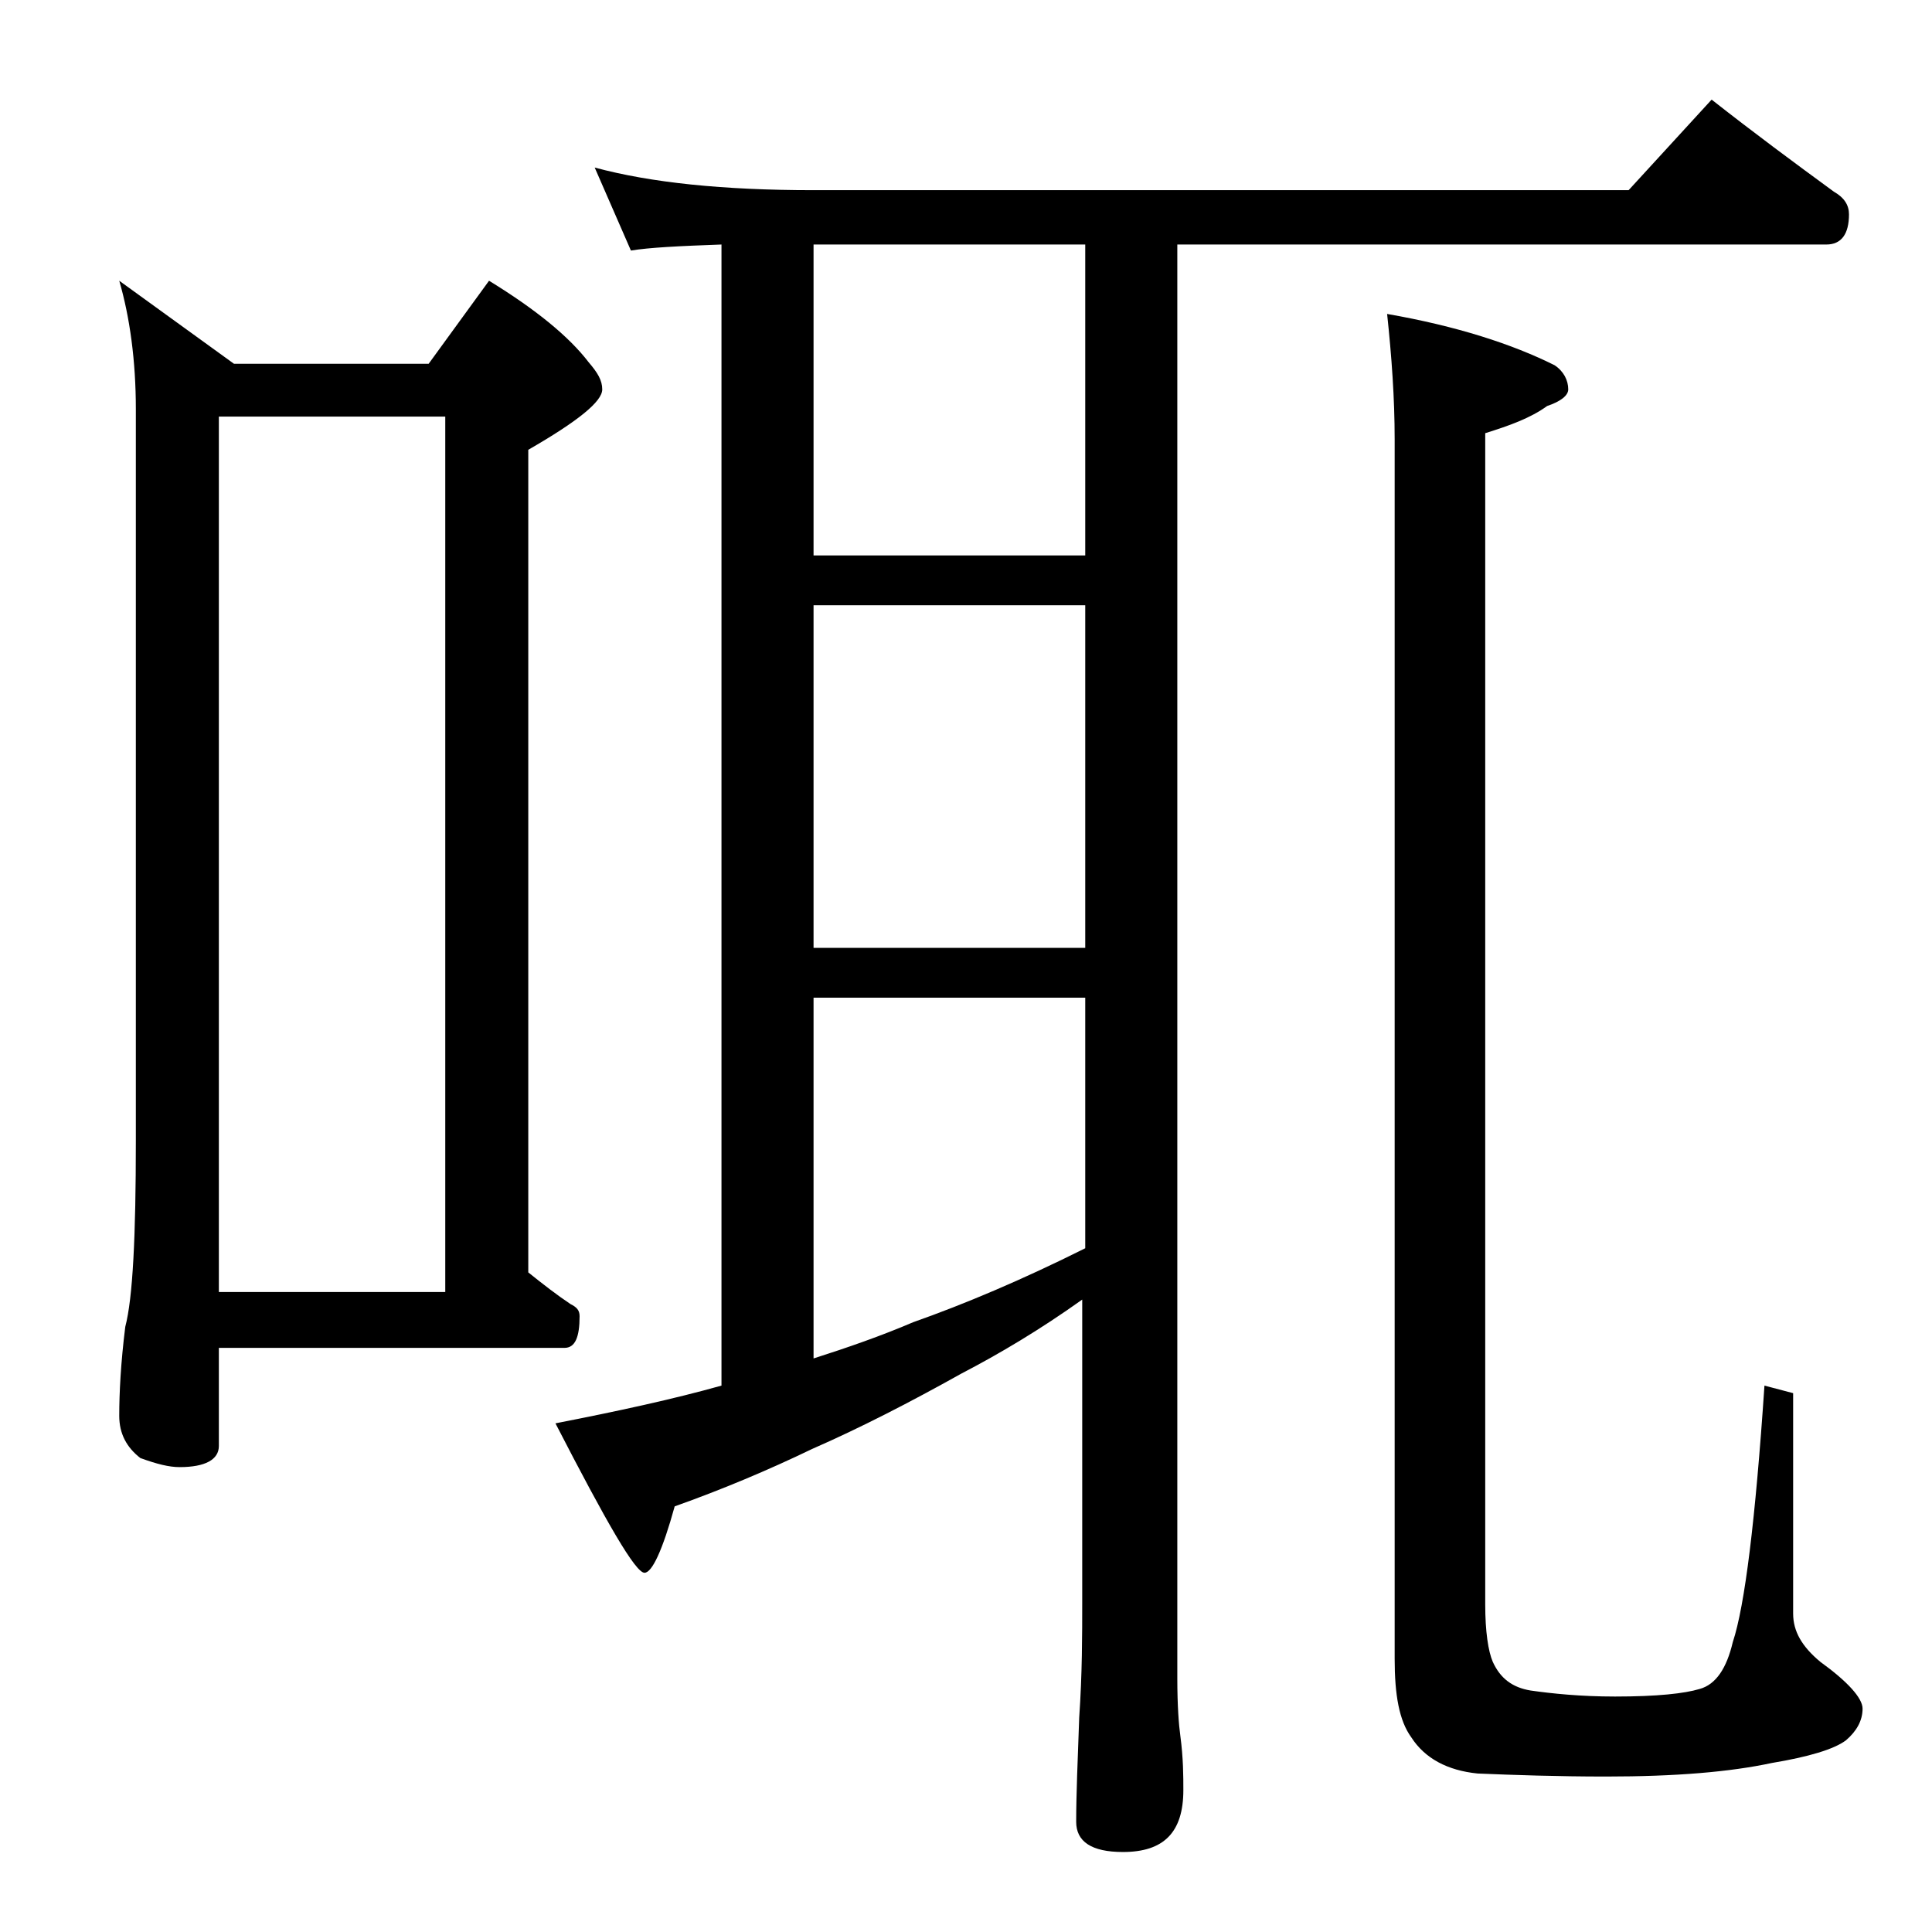
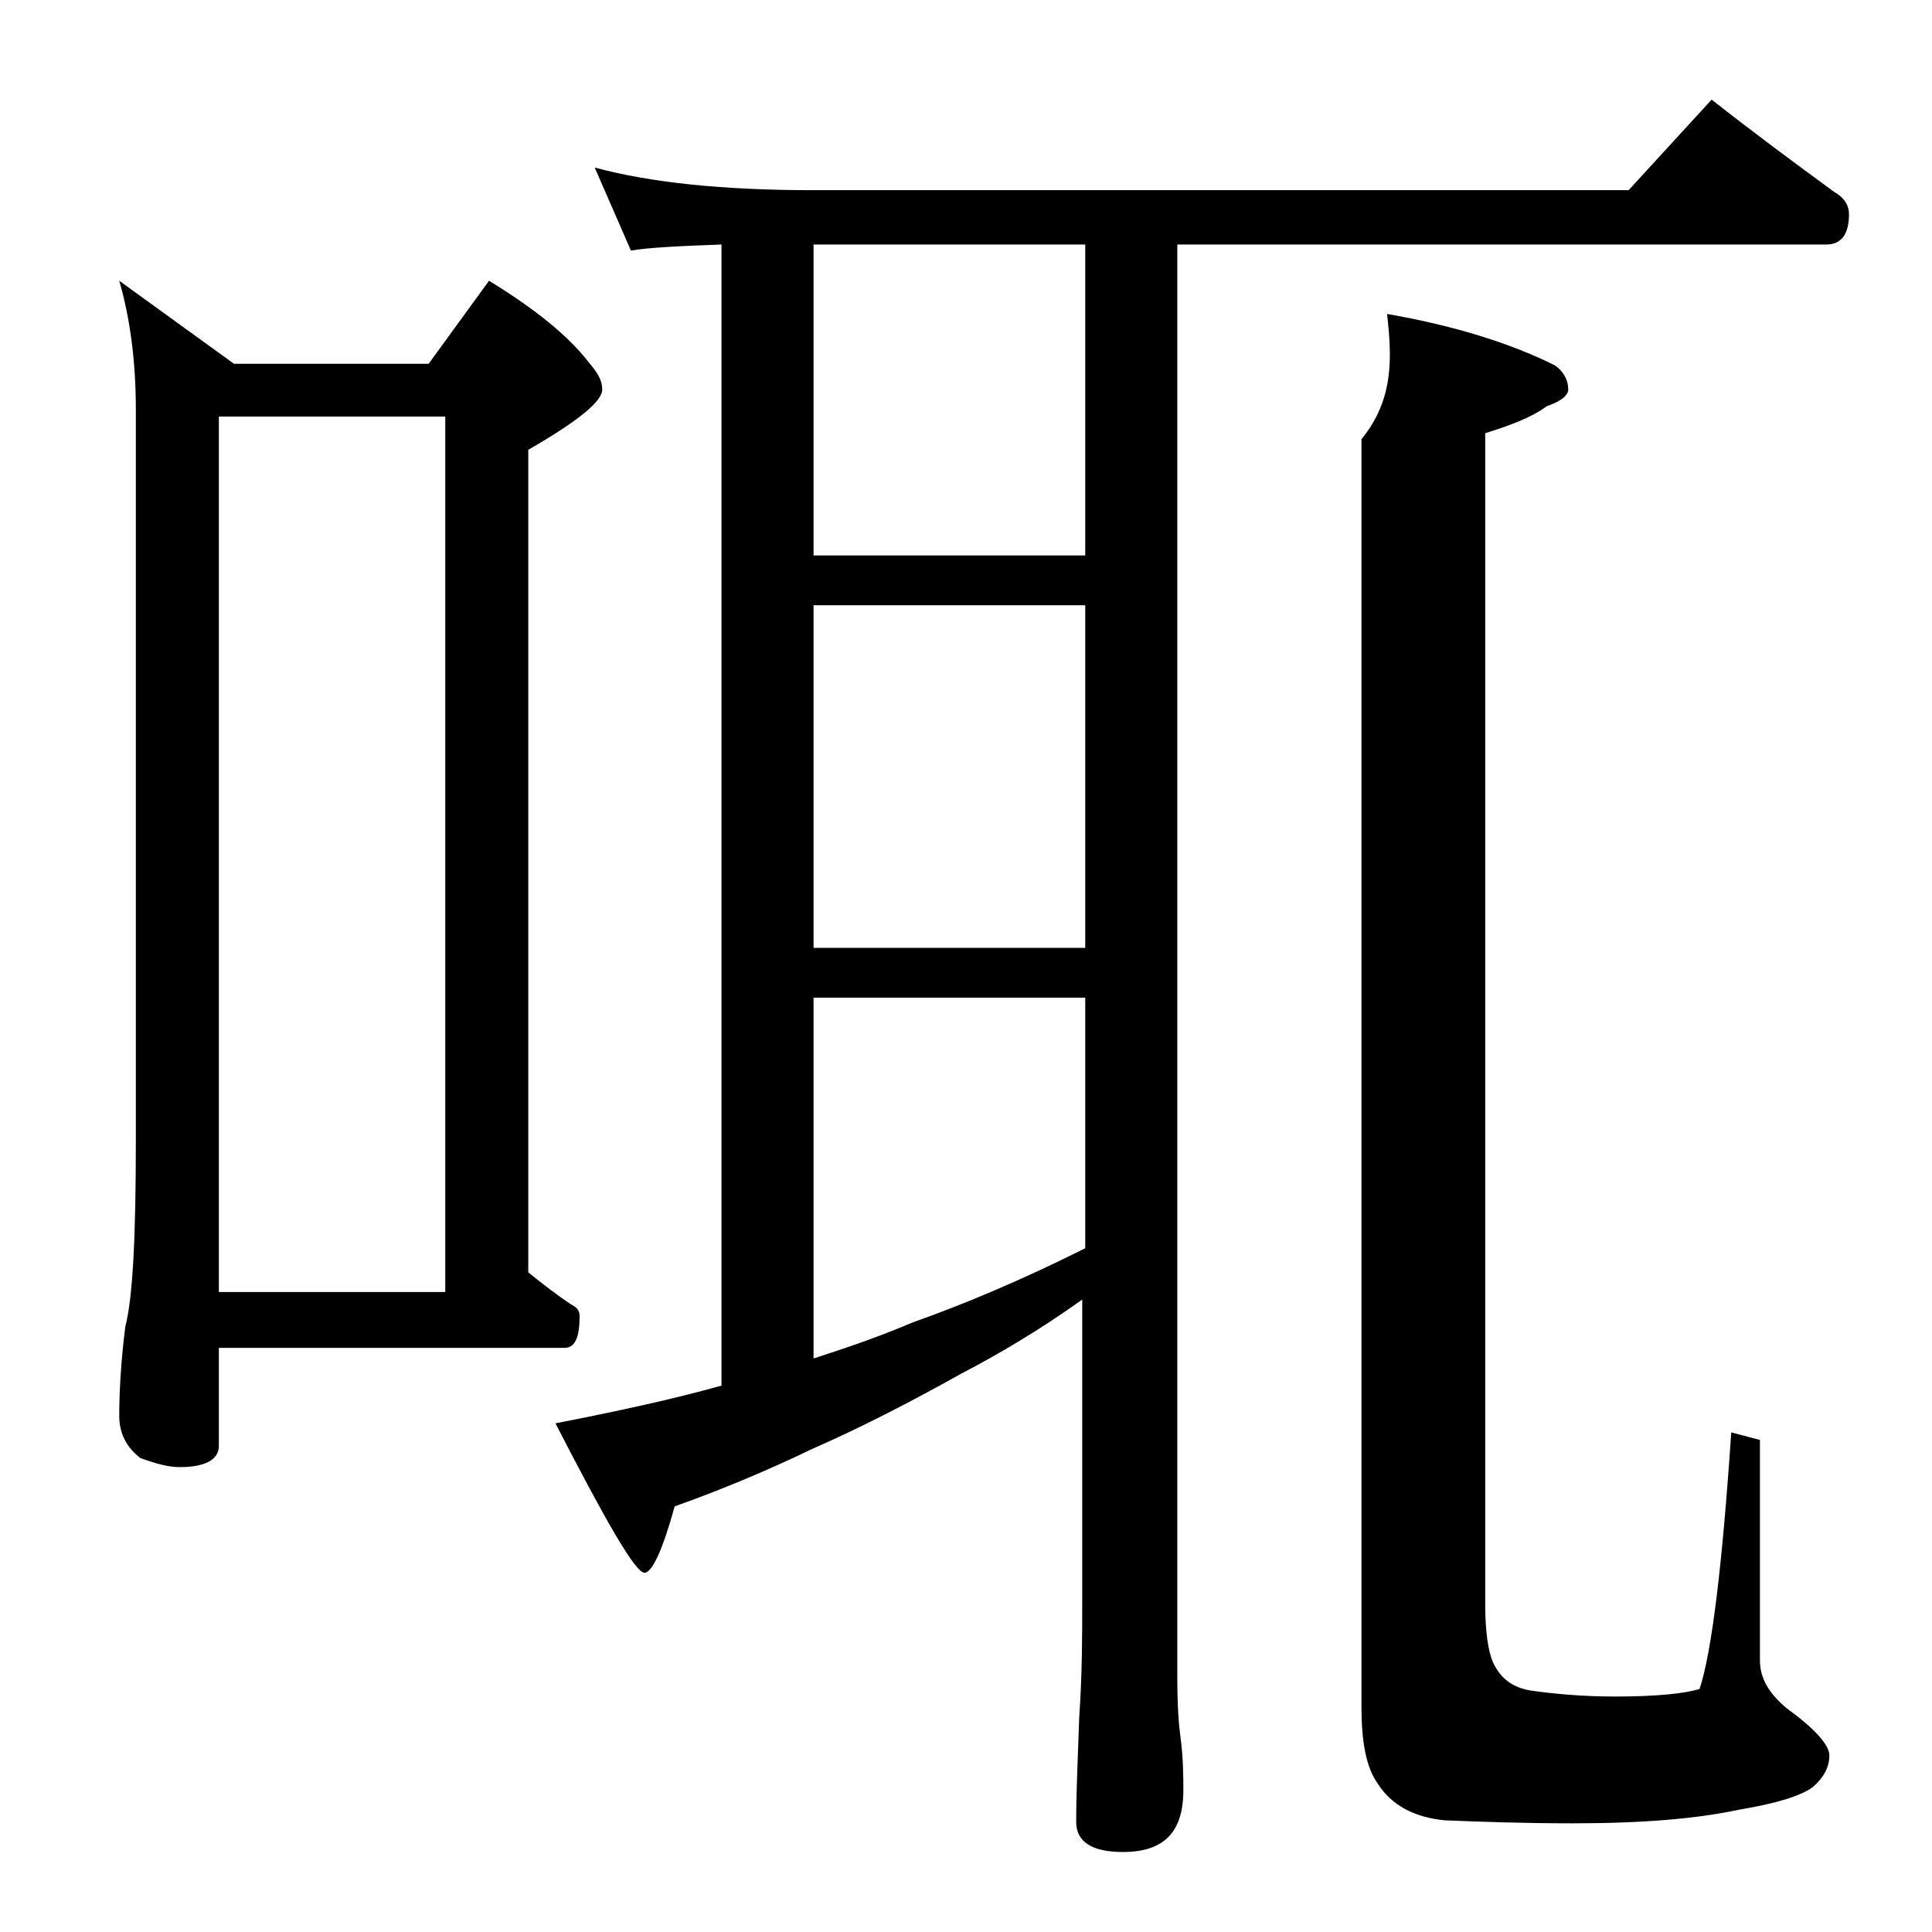
<svg xmlns="http://www.w3.org/2000/svg" version="1.1" id="Layer_1" x="0px" y="0px" viewBox="0 0 128 128" enable-background="new 0 0 128 128" xml:space="preserve">
-   <path d="M7.9,18.6l7.6,5.5h12.9l4-5.5c3.1,1.9,5.3,3.7,6.6,5.4c0.6,0.7,0.9,1.2,0.9,1.8c0,0.8-1.6,2.1-4.9,4v54.5  c1,0.8,1.9,1.5,2.8,2.1c0.4,0.2,0.6,0.4,0.6,0.8c0,1.4-0.3,2.1-1,2.1H14.5v6.5c0,0.9-0.9,1.4-2.6,1.4c-0.7,0-1.5-0.2-2.6-0.6  c-0.9-0.7-1.4-1.6-1.4-2.8c0-1.5,0.1-3.5,0.4-5.9C8.8,86,9,81.9,9,75.6V27.1C9,23.9,8.6,21,7.9,18.6z M14.5,85.6h15v-58h-15V85.6z   M39.4,11.1c3.7,1,8.5,1.5,14.5,1.5h54l5.5-6c2.8,2.2,5.5,4.2,8.1,6.1c0.7,0.4,1,0.9,1,1.5c0,1.3-0.5,2-1.5,2H78v95  c0,1.8,0.1,3.1,0.2,3.8c0.2,1.5,0.2,2.7,0.2,3.6c0,2.8-1.3,4.1-4,4.1c-2.1,0-3.1-0.7-3.1-2c0-1.8,0.1-4.1,0.2-6.9  c0.2-2.9,0.2-5.5,0.2-7.6V86.1c-2.8,2-5.5,3.6-8,4.9c-3.4,1.9-6.7,3.6-9.9,5c-2.9,1.4-6,2.7-9.1,3.8c-0.8,2.9-1.5,4.4-2,4.4  c-0.6,0-2.5-3.3-5.9-9.9c4.1-0.8,7.8-1.6,11-2.5V16.2c-2.8,0.1-4.8,0.2-6,0.4L39.4,11.1z M53.9,36.8h18V16.2h-18V36.8z M53.9,62.8  h18V40.1h-18V62.8z M53.9,90c2.2-0.7,4.5-1.5,6.6-2.4c3.4-1.2,7.2-2.8,11.4-4.9V66.1h-18V90z M91.9,20.8c4.6,0.8,8.3,2,11.1,3.4  c0.6,0.4,0.9,1,0.9,1.6c0,0.4-0.5,0.8-1.4,1.1c-1.1,0.8-2.5,1.3-4.1,1.8v77.6c0,1.8,0.2,3.1,0.5,3.8c0.5,1.1,1.3,1.7,2.5,1.9  c1.4,0.2,3.3,0.4,5.6,0.4c2.8,0,4.6-0.2,5.6-0.5c1.1-0.3,1.8-1.4,2.2-3.1c0.8-2.4,1.5-8.1,2.1-17l1.9,0.5v14.6  c0,1.2,0.6,2.2,1.8,3.2c1.8,1.3,2.8,2.4,2.8,3.1c0,0.8-0.4,1.5-1.1,2.1c-0.8,0.6-2.5,1.1-4.9,1.5c-2.8,0.6-6.4,0.9-11,0.9  c-3.2,0-6.1-0.1-8.5-0.2c-2-0.2-3.5-1-4.4-2.4c-0.8-1.1-1.1-2.8-1.1-5.2V29.1C92.4,26.4,92.2,23.6,91.9,20.8z" />
+   <path d="M7.9,18.6l7.6,5.5h12.9l4-5.5c3.1,1.9,5.3,3.7,6.6,5.4c0.6,0.7,0.9,1.2,0.9,1.8c0,0.8-1.6,2.1-4.9,4v54.5  c1,0.8,1.9,1.5,2.8,2.1c0.4,0.2,0.6,0.4,0.6,0.8c0,1.4-0.3,2.1-1,2.1H14.5v6.5c0,0.9-0.9,1.4-2.6,1.4c-0.7,0-1.5-0.2-2.6-0.6  c-0.9-0.7-1.4-1.6-1.4-2.8c0-1.5,0.1-3.5,0.4-5.9C8.8,86,9,81.9,9,75.6V27.1C9,23.9,8.6,21,7.9,18.6z M14.5,85.6h15v-58h-15V85.6z   M39.4,11.1c3.7,1,8.5,1.5,14.5,1.5h54l5.5-6c2.8,2.2,5.5,4.2,8.1,6.1c0.7,0.4,1,0.9,1,1.5c0,1.3-0.5,2-1.5,2H78v95  c0,1.8,0.1,3.1,0.2,3.8c0.2,1.5,0.2,2.7,0.2,3.6c0,2.8-1.3,4.1-4,4.1c-2.1,0-3.1-0.7-3.1-2c0-1.8,0.1-4.1,0.2-6.9  c0.2-2.9,0.2-5.5,0.2-7.6V86.1c-2.8,2-5.5,3.6-8,4.9c-3.4,1.9-6.7,3.6-9.9,5c-2.9,1.4-6,2.7-9.1,3.8c-0.8,2.9-1.5,4.4-2,4.4  c-0.6,0-2.5-3.3-5.9-9.9c4.1-0.8,7.8-1.6,11-2.5V16.2c-2.8,0.1-4.8,0.2-6,0.4L39.4,11.1z M53.9,36.8h18V16.2h-18V36.8z M53.9,62.8  h18V40.1h-18V62.8z M53.9,90c2.2-0.7,4.5-1.5,6.6-2.4c3.4-1.2,7.2-2.8,11.4-4.9V66.1h-18V90z M91.9,20.8c4.6,0.8,8.3,2,11.1,3.4  c0.6,0.4,0.9,1,0.9,1.6c0,0.4-0.5,0.8-1.4,1.1c-1.1,0.8-2.5,1.3-4.1,1.8v77.6c0,1.8,0.2,3.1,0.5,3.8c0.5,1.1,1.3,1.7,2.5,1.9  c1.4,0.2,3.3,0.4,5.6,0.4c2.8,0,4.6-0.2,5.6-0.5c0.8-2.4,1.5-8.1,2.1-17l1.9,0.5v14.6  c0,1.2,0.6,2.2,1.8,3.2c1.8,1.3,2.8,2.4,2.8,3.1c0,0.8-0.4,1.5-1.1,2.1c-0.8,0.6-2.5,1.1-4.9,1.5c-2.8,0.6-6.4,0.9-11,0.9  c-3.2,0-6.1-0.1-8.5-0.2c-2-0.2-3.5-1-4.4-2.4c-0.8-1.1-1.1-2.8-1.1-5.2V29.1C92.4,26.4,92.2,23.6,91.9,20.8z" />
</svg>